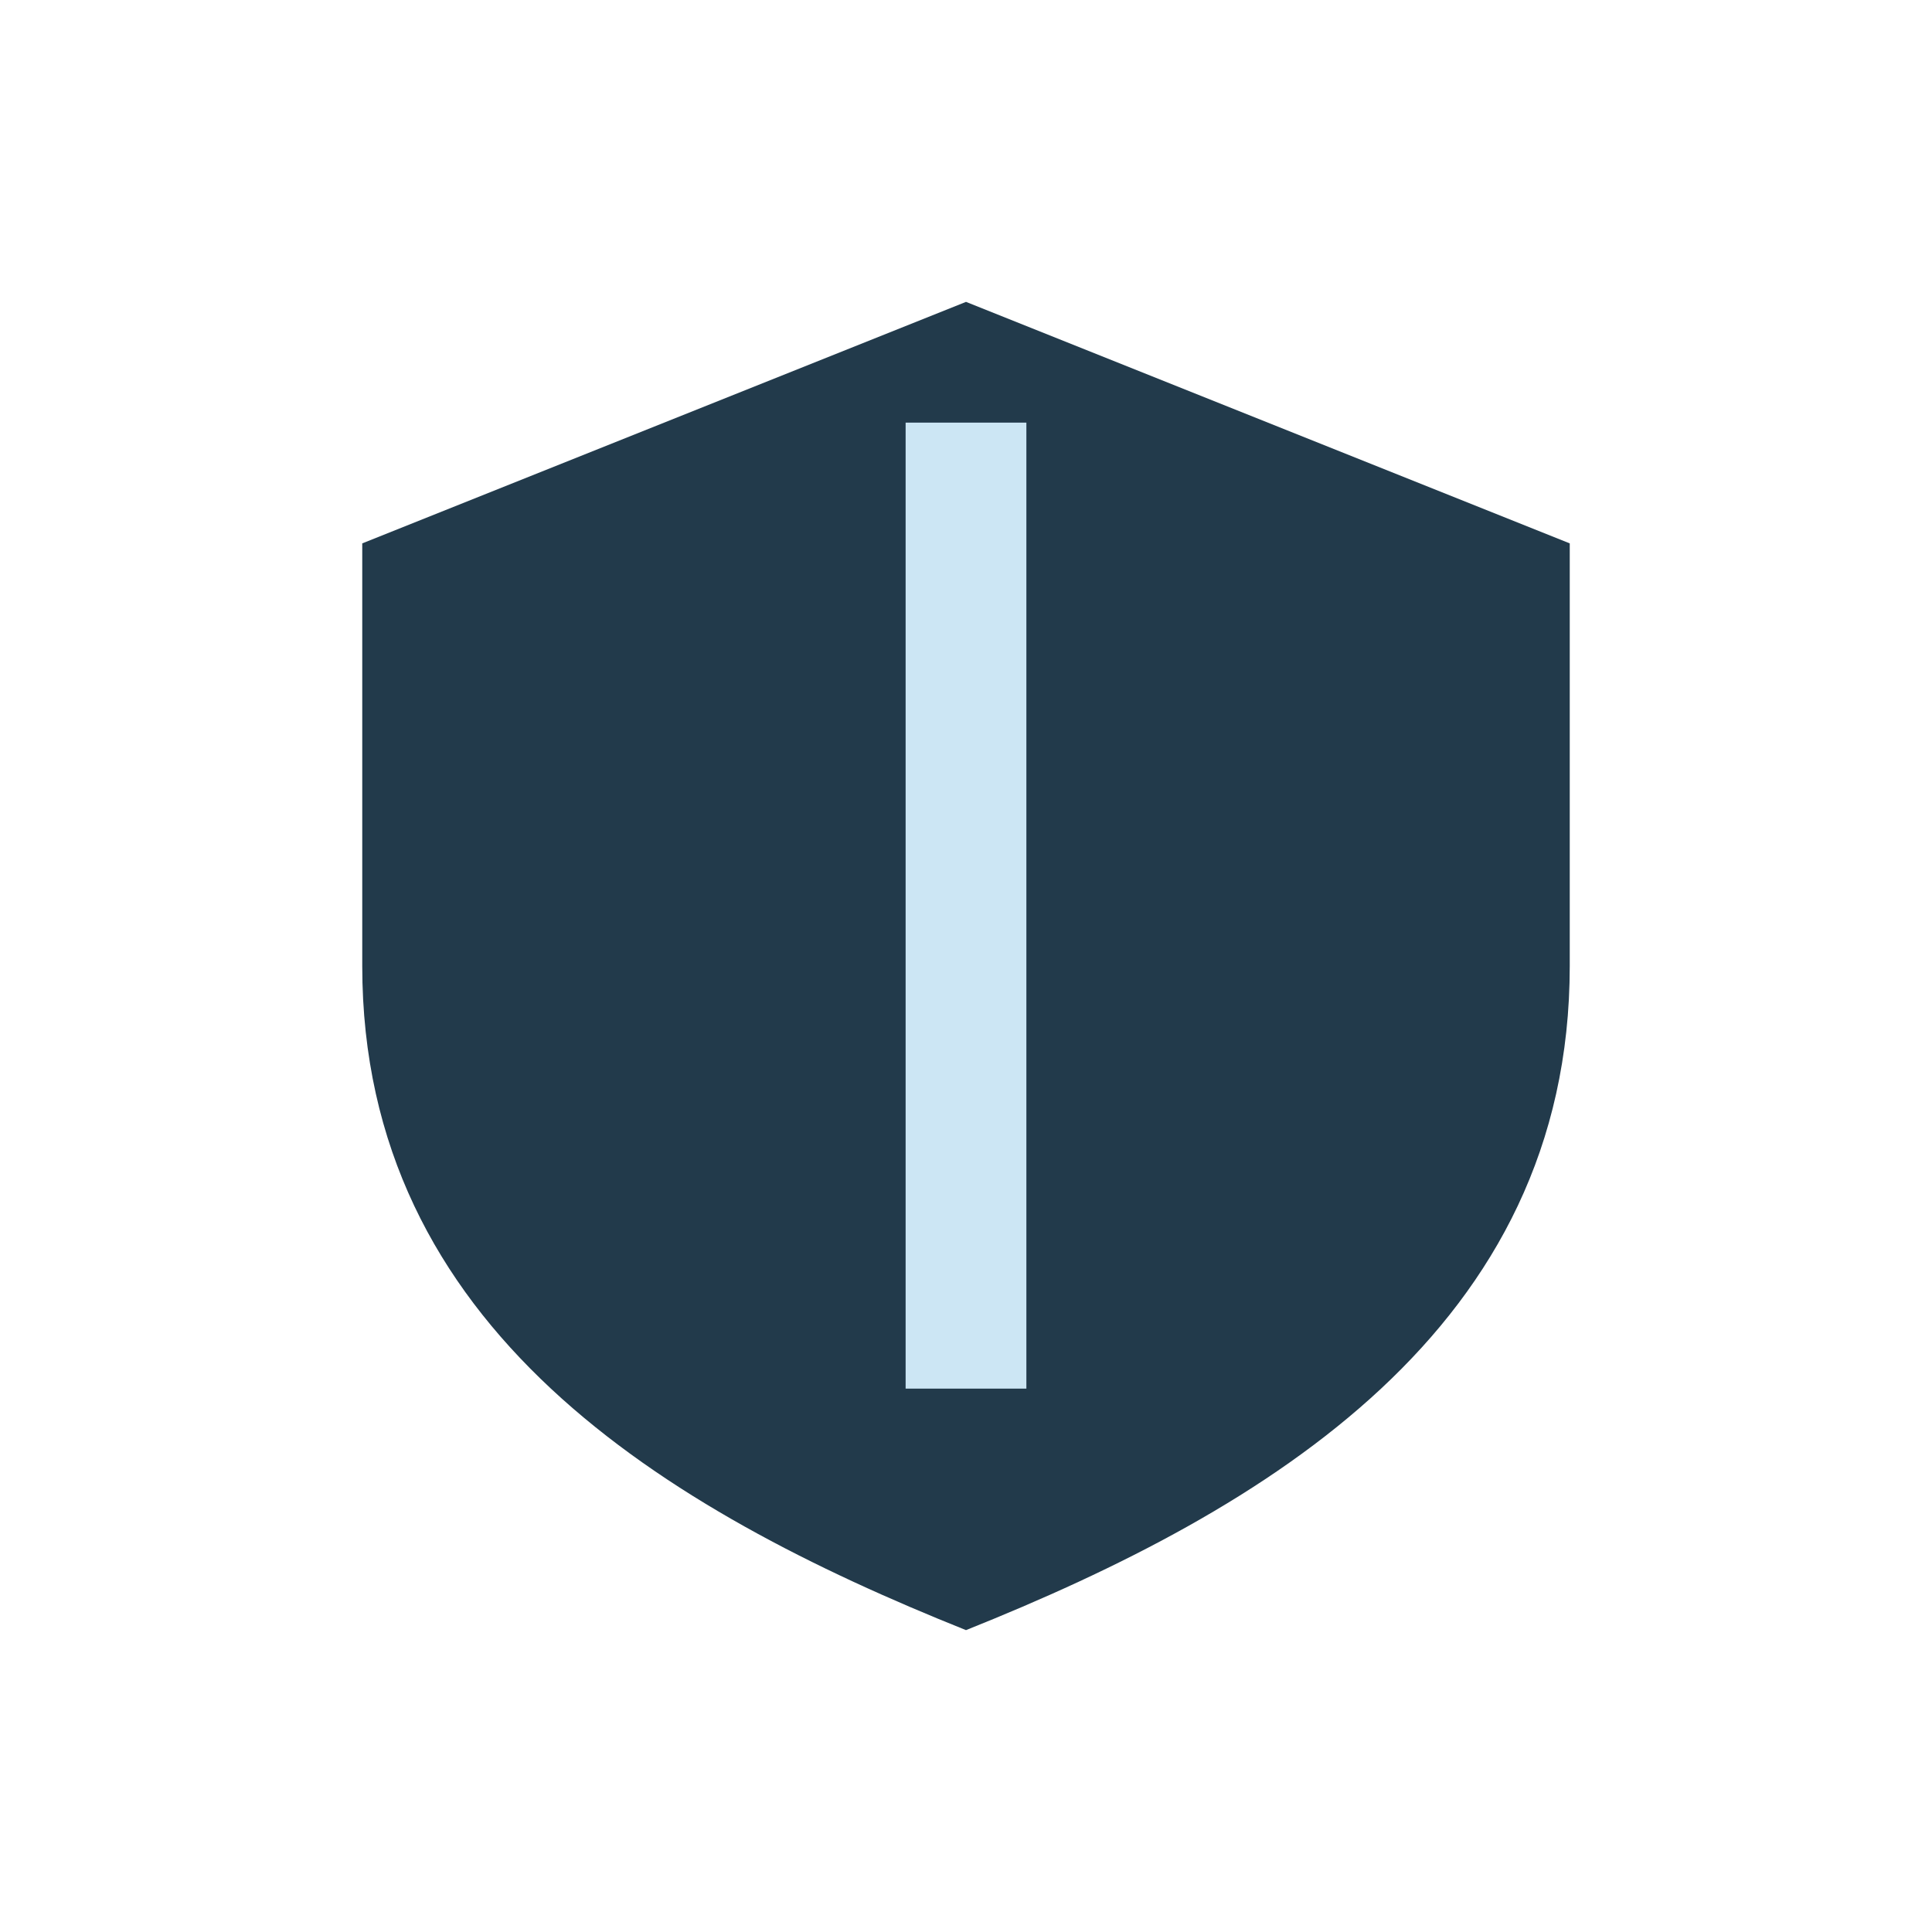
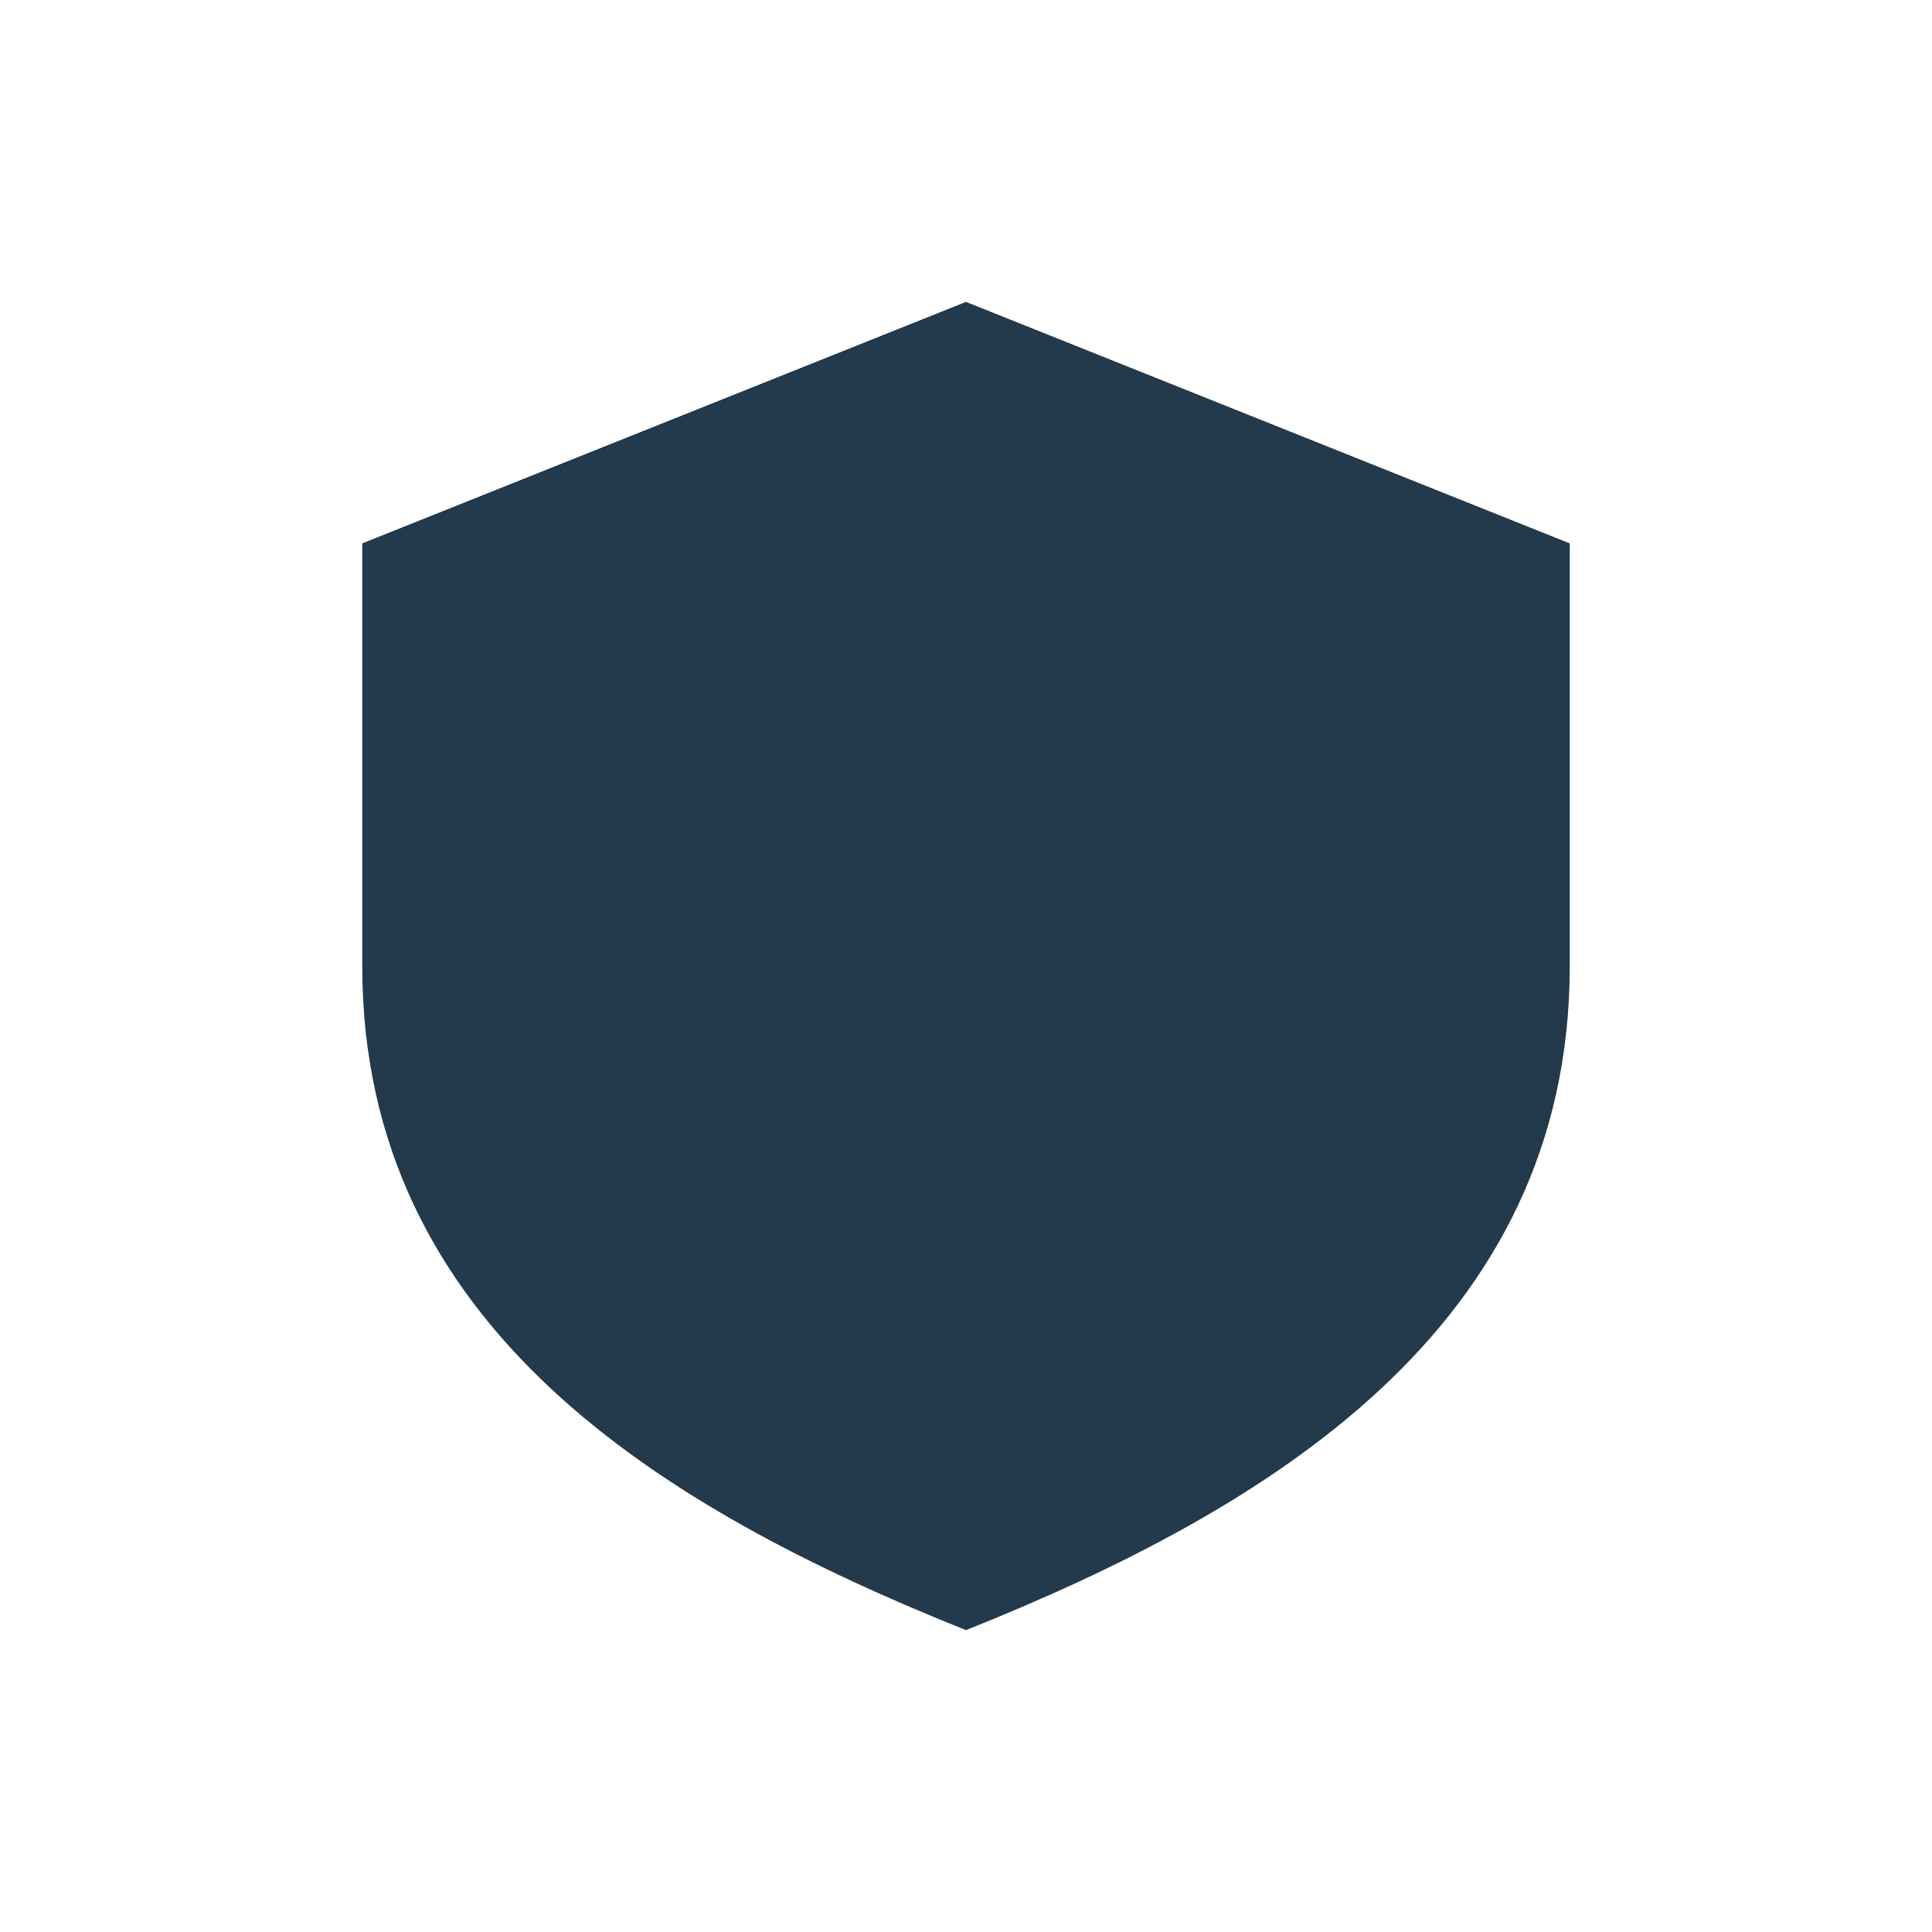
<svg xmlns="http://www.w3.org/2000/svg" width="32" height="32" viewBox="0 0 32 32">
  <path d="M16 5l10 4v7c0 6-5 9-10 11-5-2-10-5-10-11V9z" fill="#223A4B" />
-   <path d="M16 23V7" stroke="#CCE6F4" stroke-width="2" />
</svg>